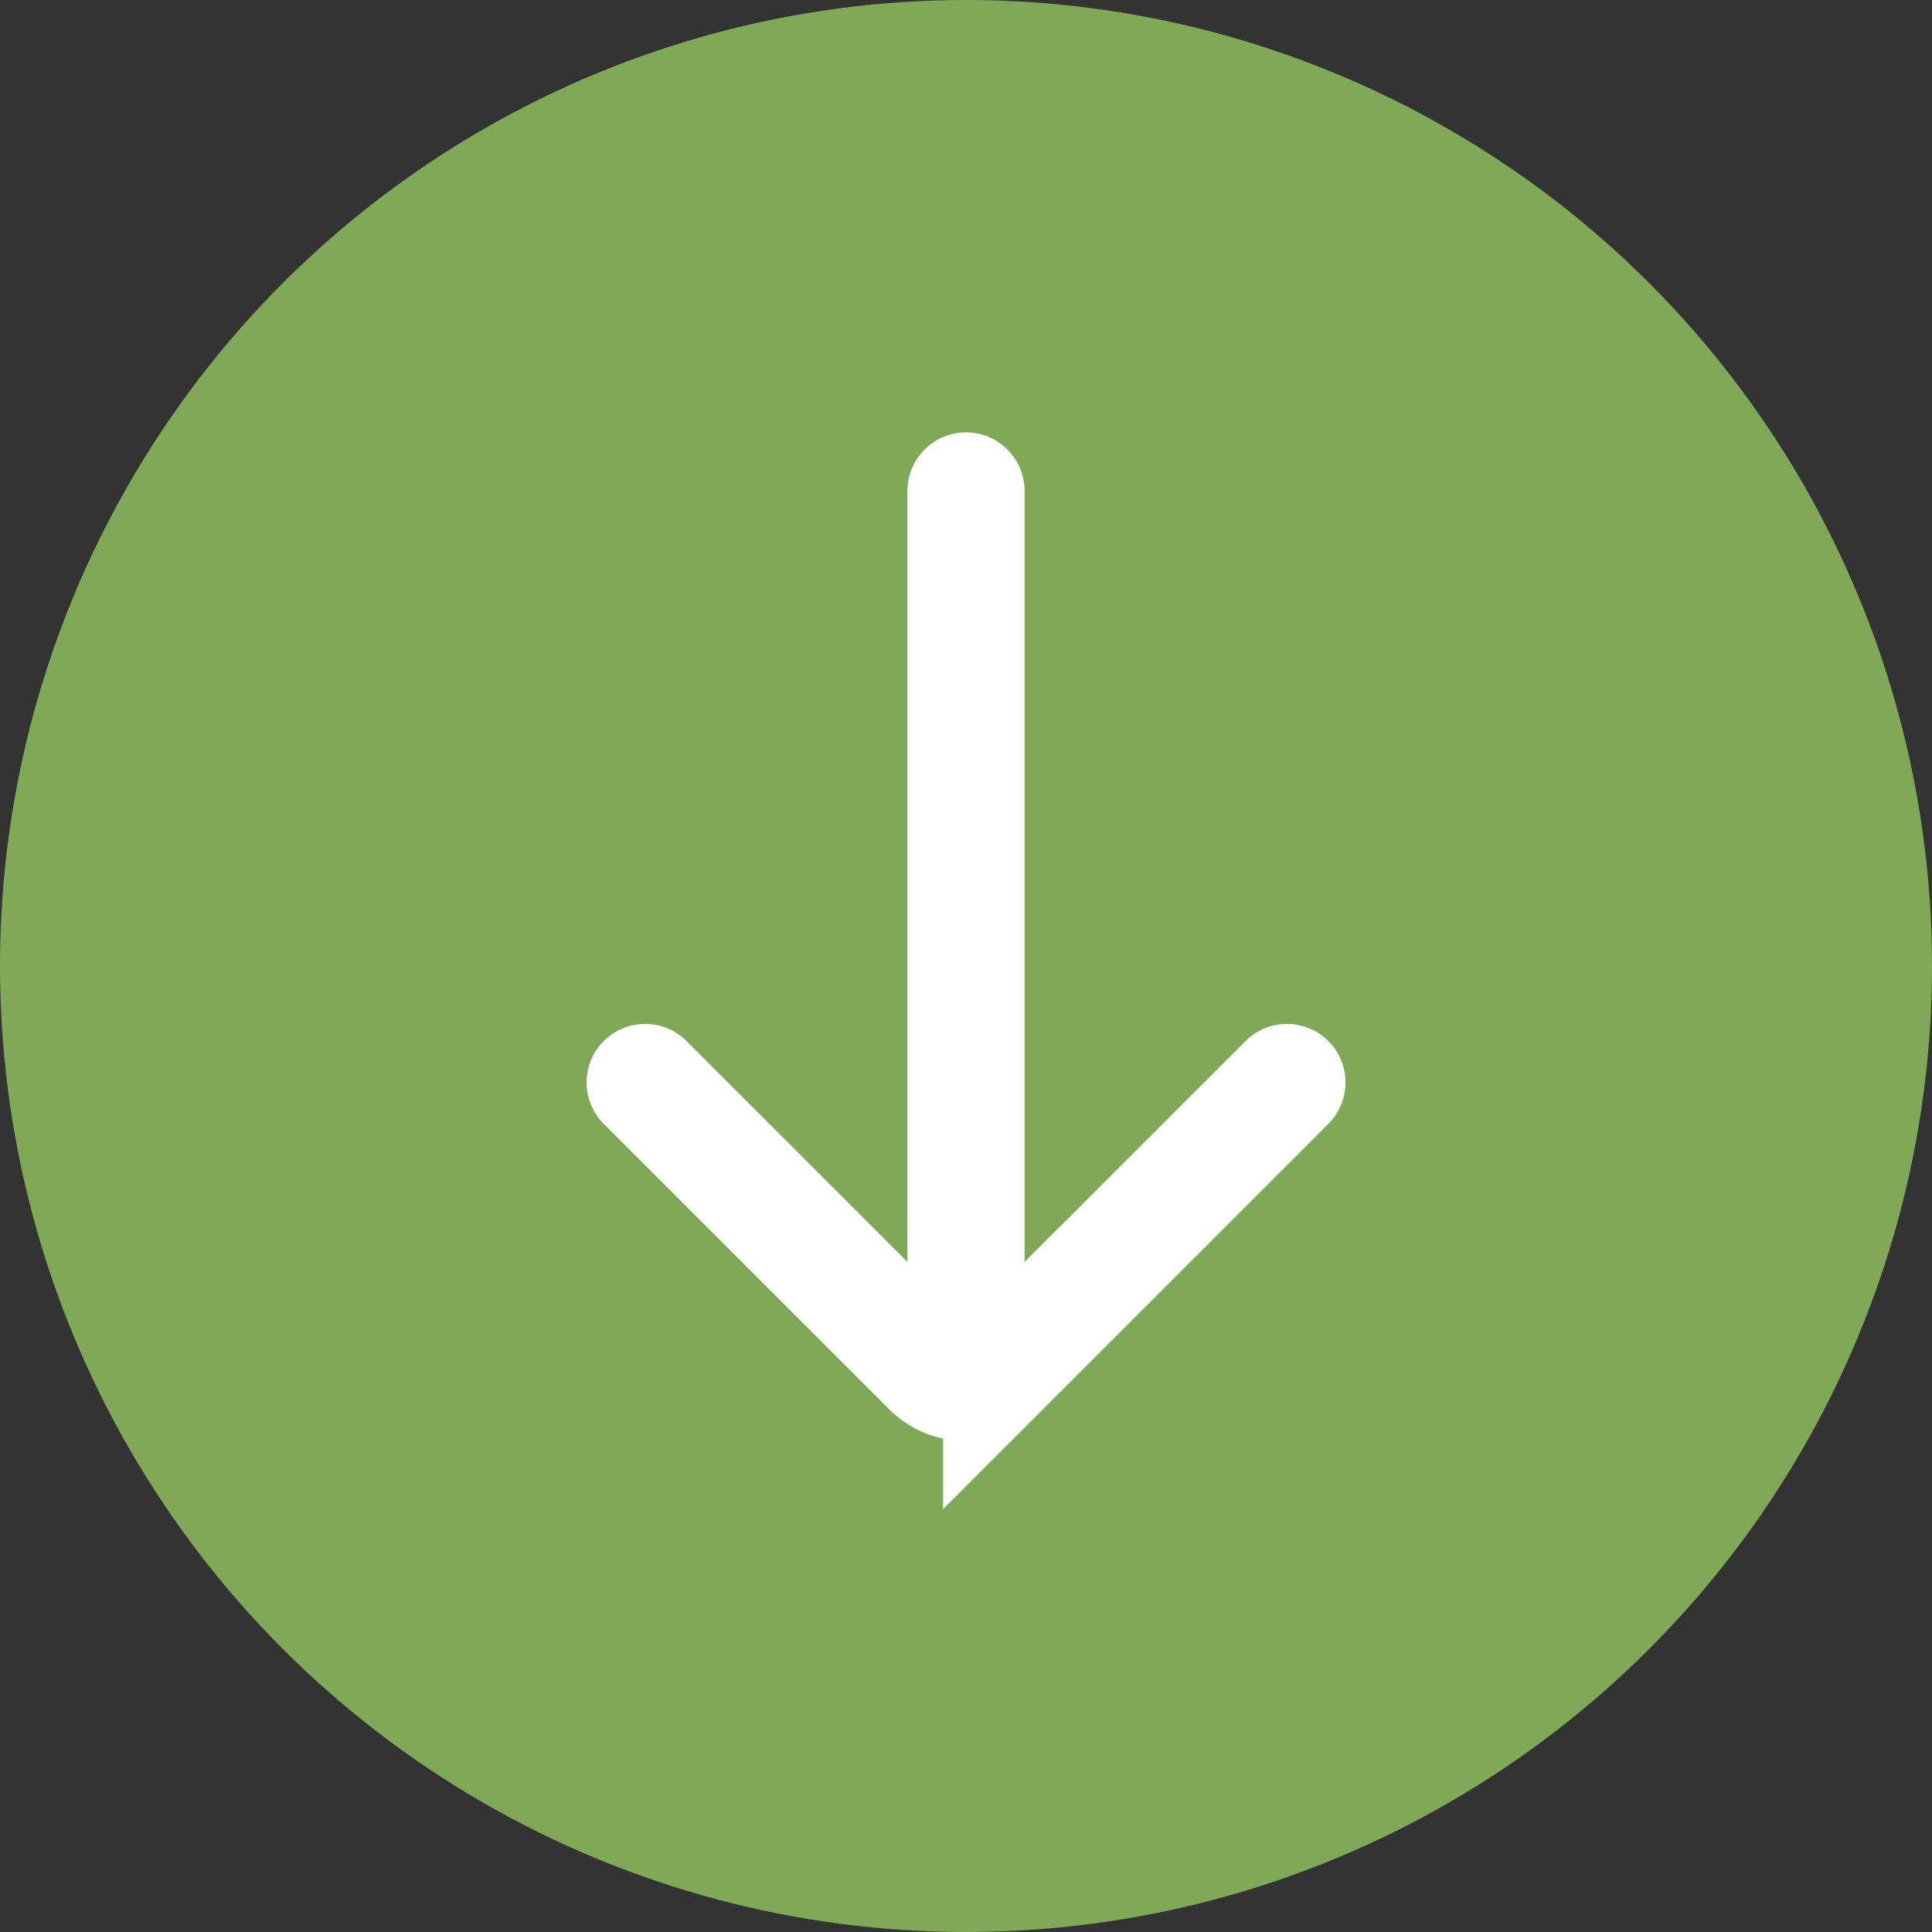
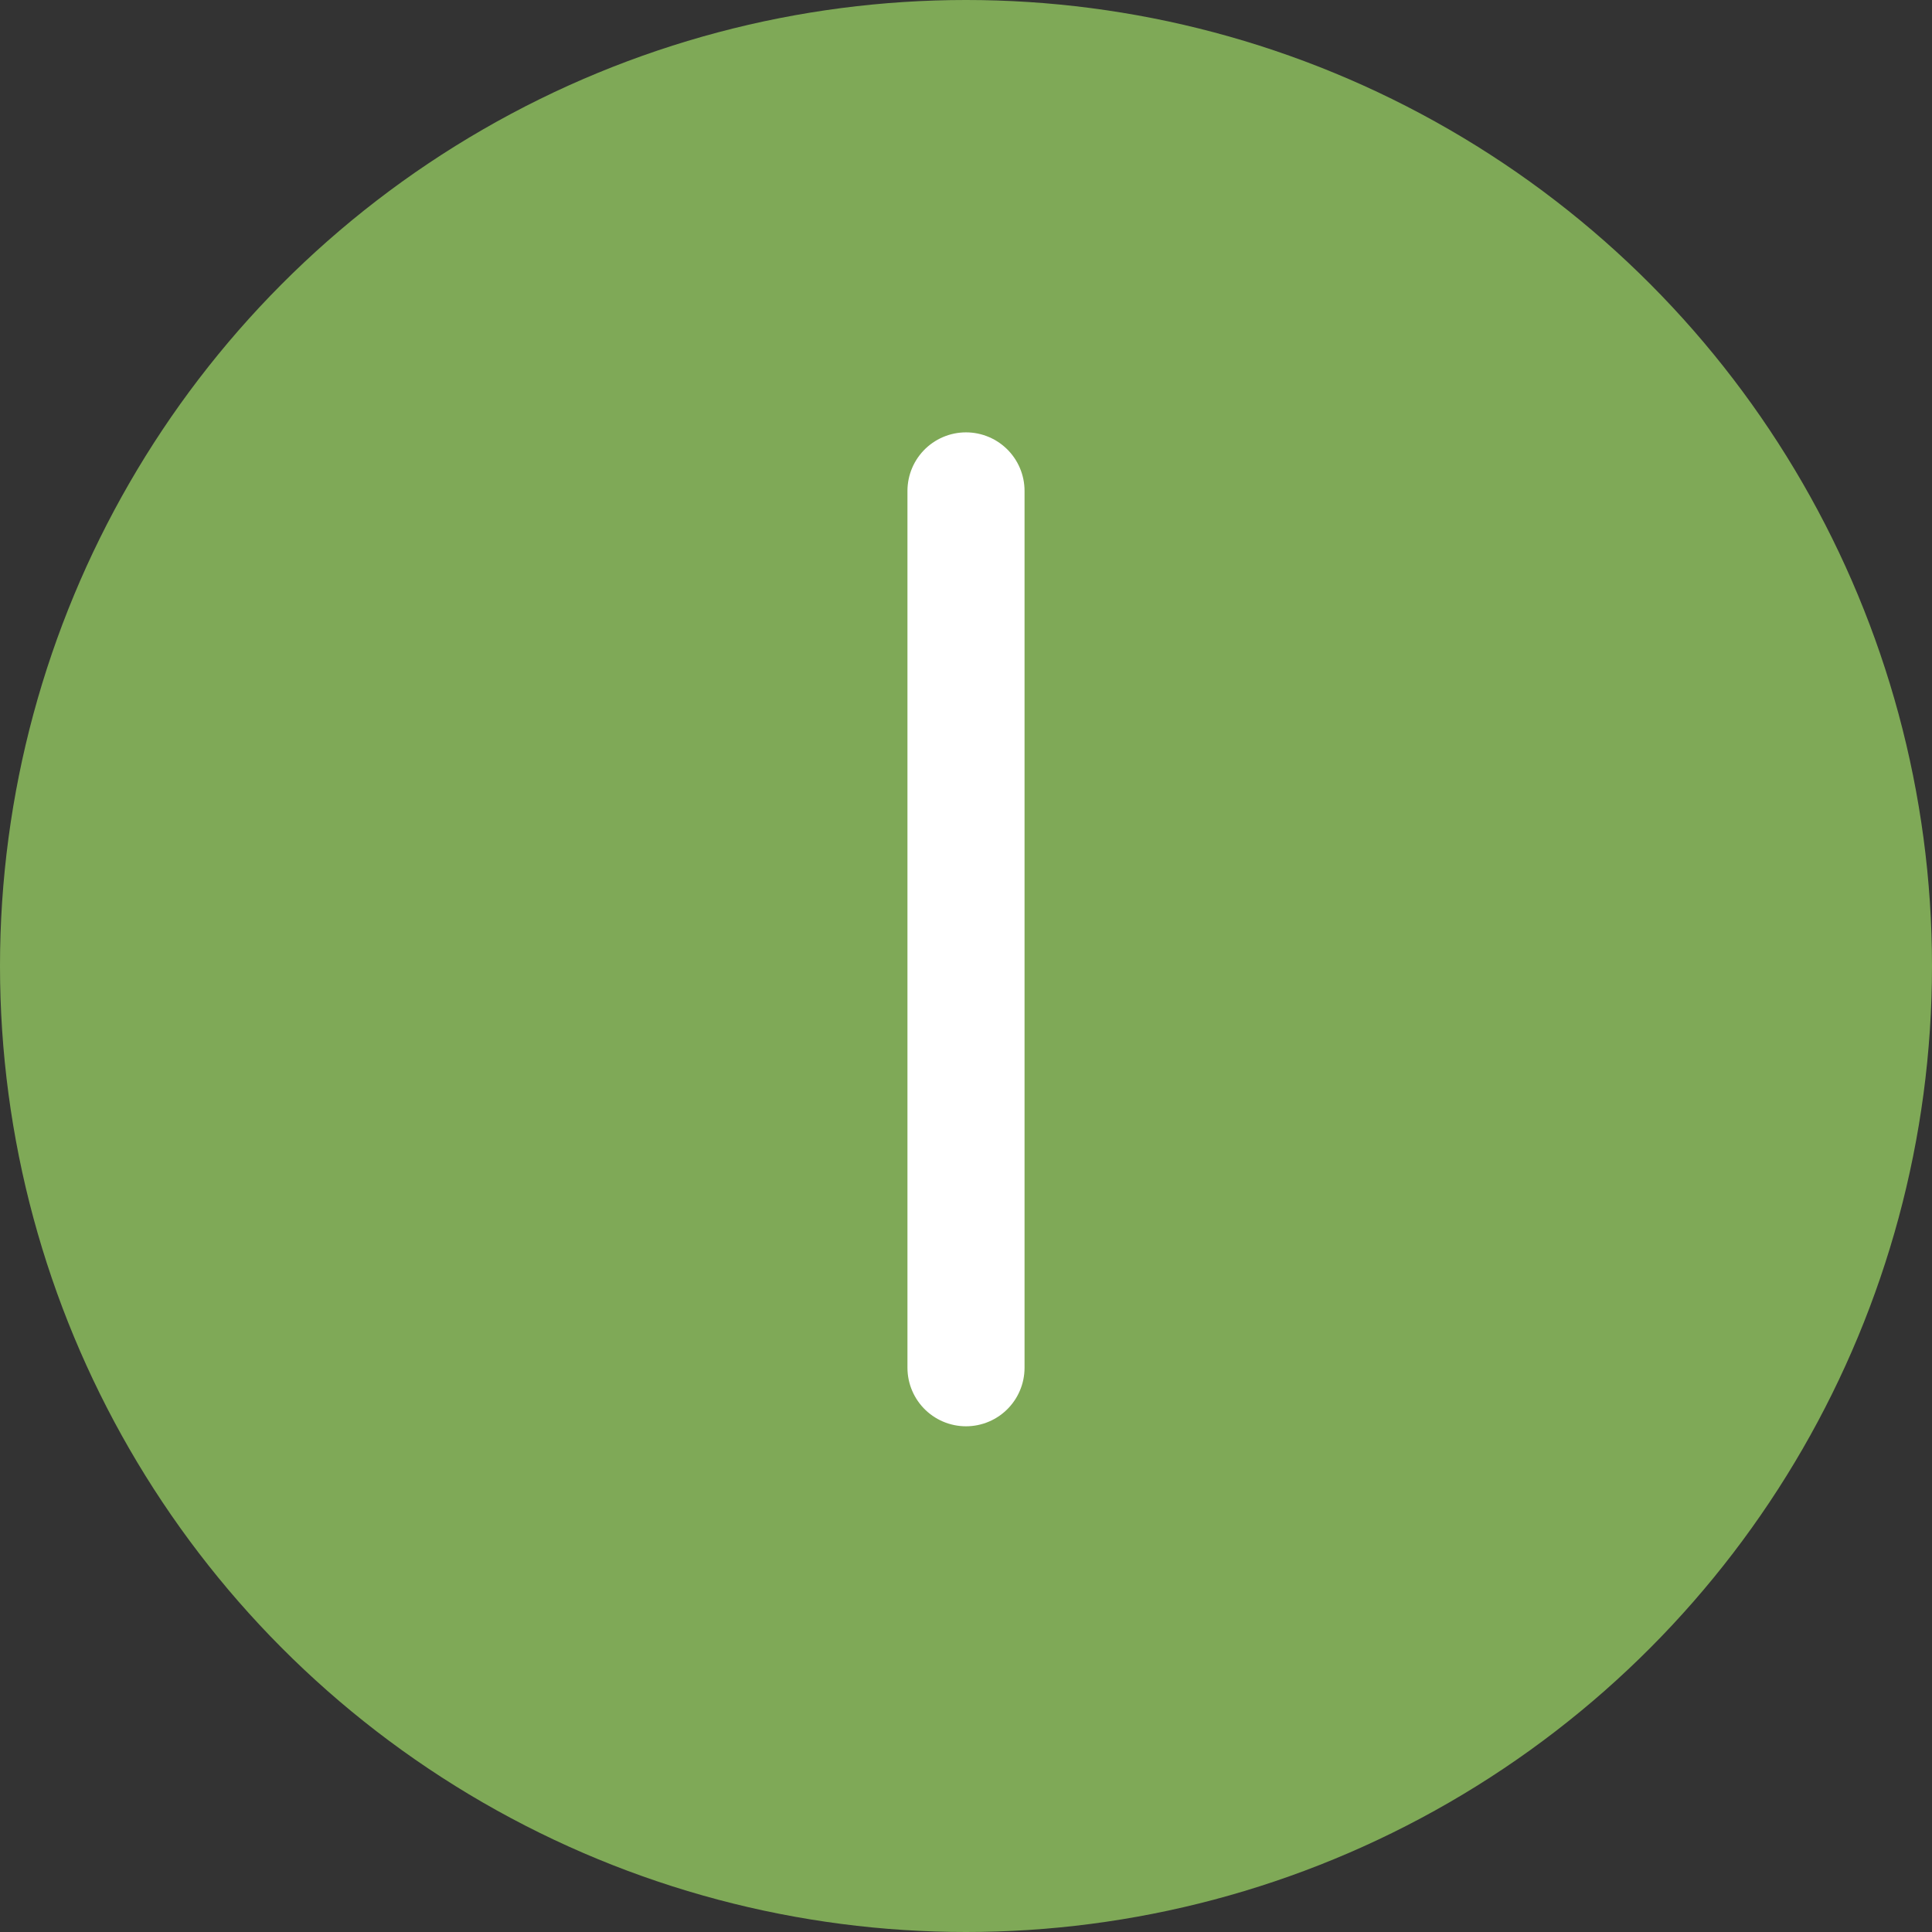
<svg xmlns="http://www.w3.org/2000/svg" width="33" height="33" viewBox="0 0 33 33">
  <rect x="0" y="0" width="33" height="33" fill="#333333" stroke="none" />
  <g id="btn_-_down_arrow" data-name="btn - down arrow" transform="translate(-704 -543)">
    <circle id="Ellipse_1" data-name="Ellipse 1" cx="16.5" cy="16.5" r="16.5" transform="translate(704 543)" fill="#7fa957" />
    <g id="Group_1" data-name="Group 1" transform="translate(450.753 102.592)">
-       <path id="Path_1" data-name="Path 1" d="M275.229,464.646l-4.873,4.873a.86.86,0,0,1-1.217,0l-4.873-4.873" transform="translate(0 -5.749)" fill="none" stroke="#fff" stroke-linecap="round" stroke-width="2" />
      <line id="Line_1" data-name="Line 1" y2="14.977" transform="translate(269.747 448.793)" fill="none" stroke="#fff" stroke-linecap="round" stroke-width="2" />
    </g>
  </g>
</svg>